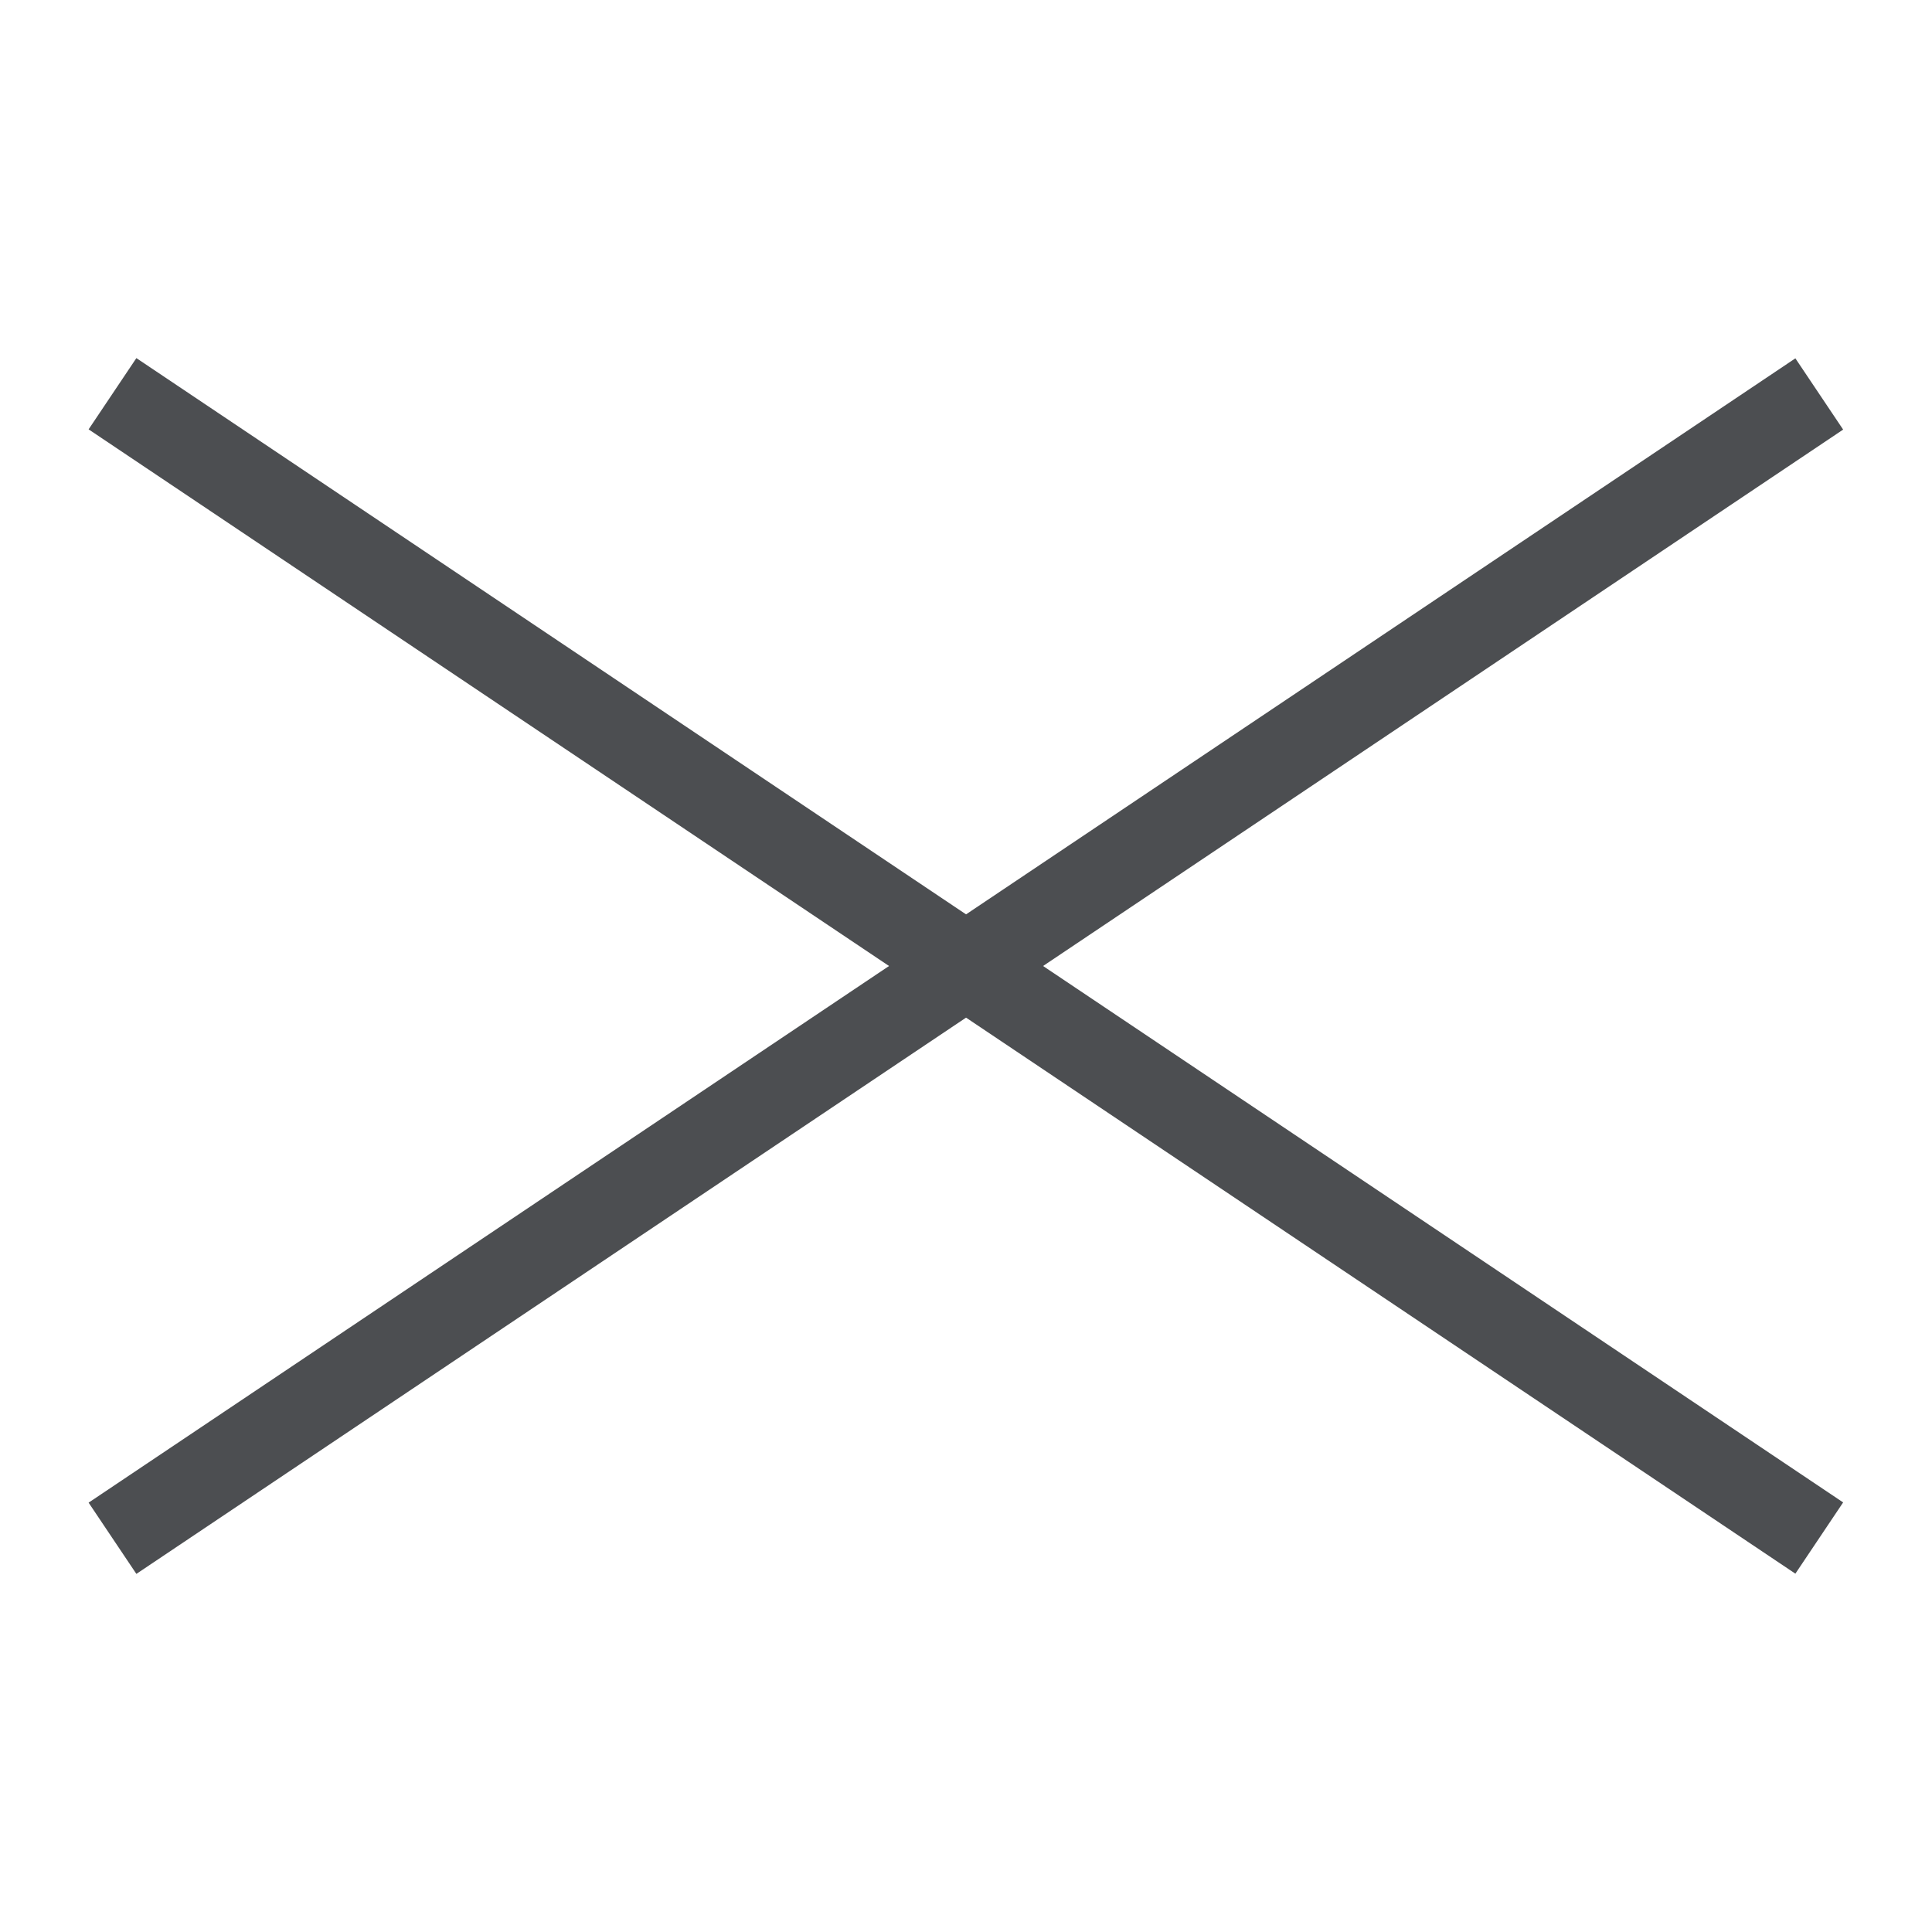
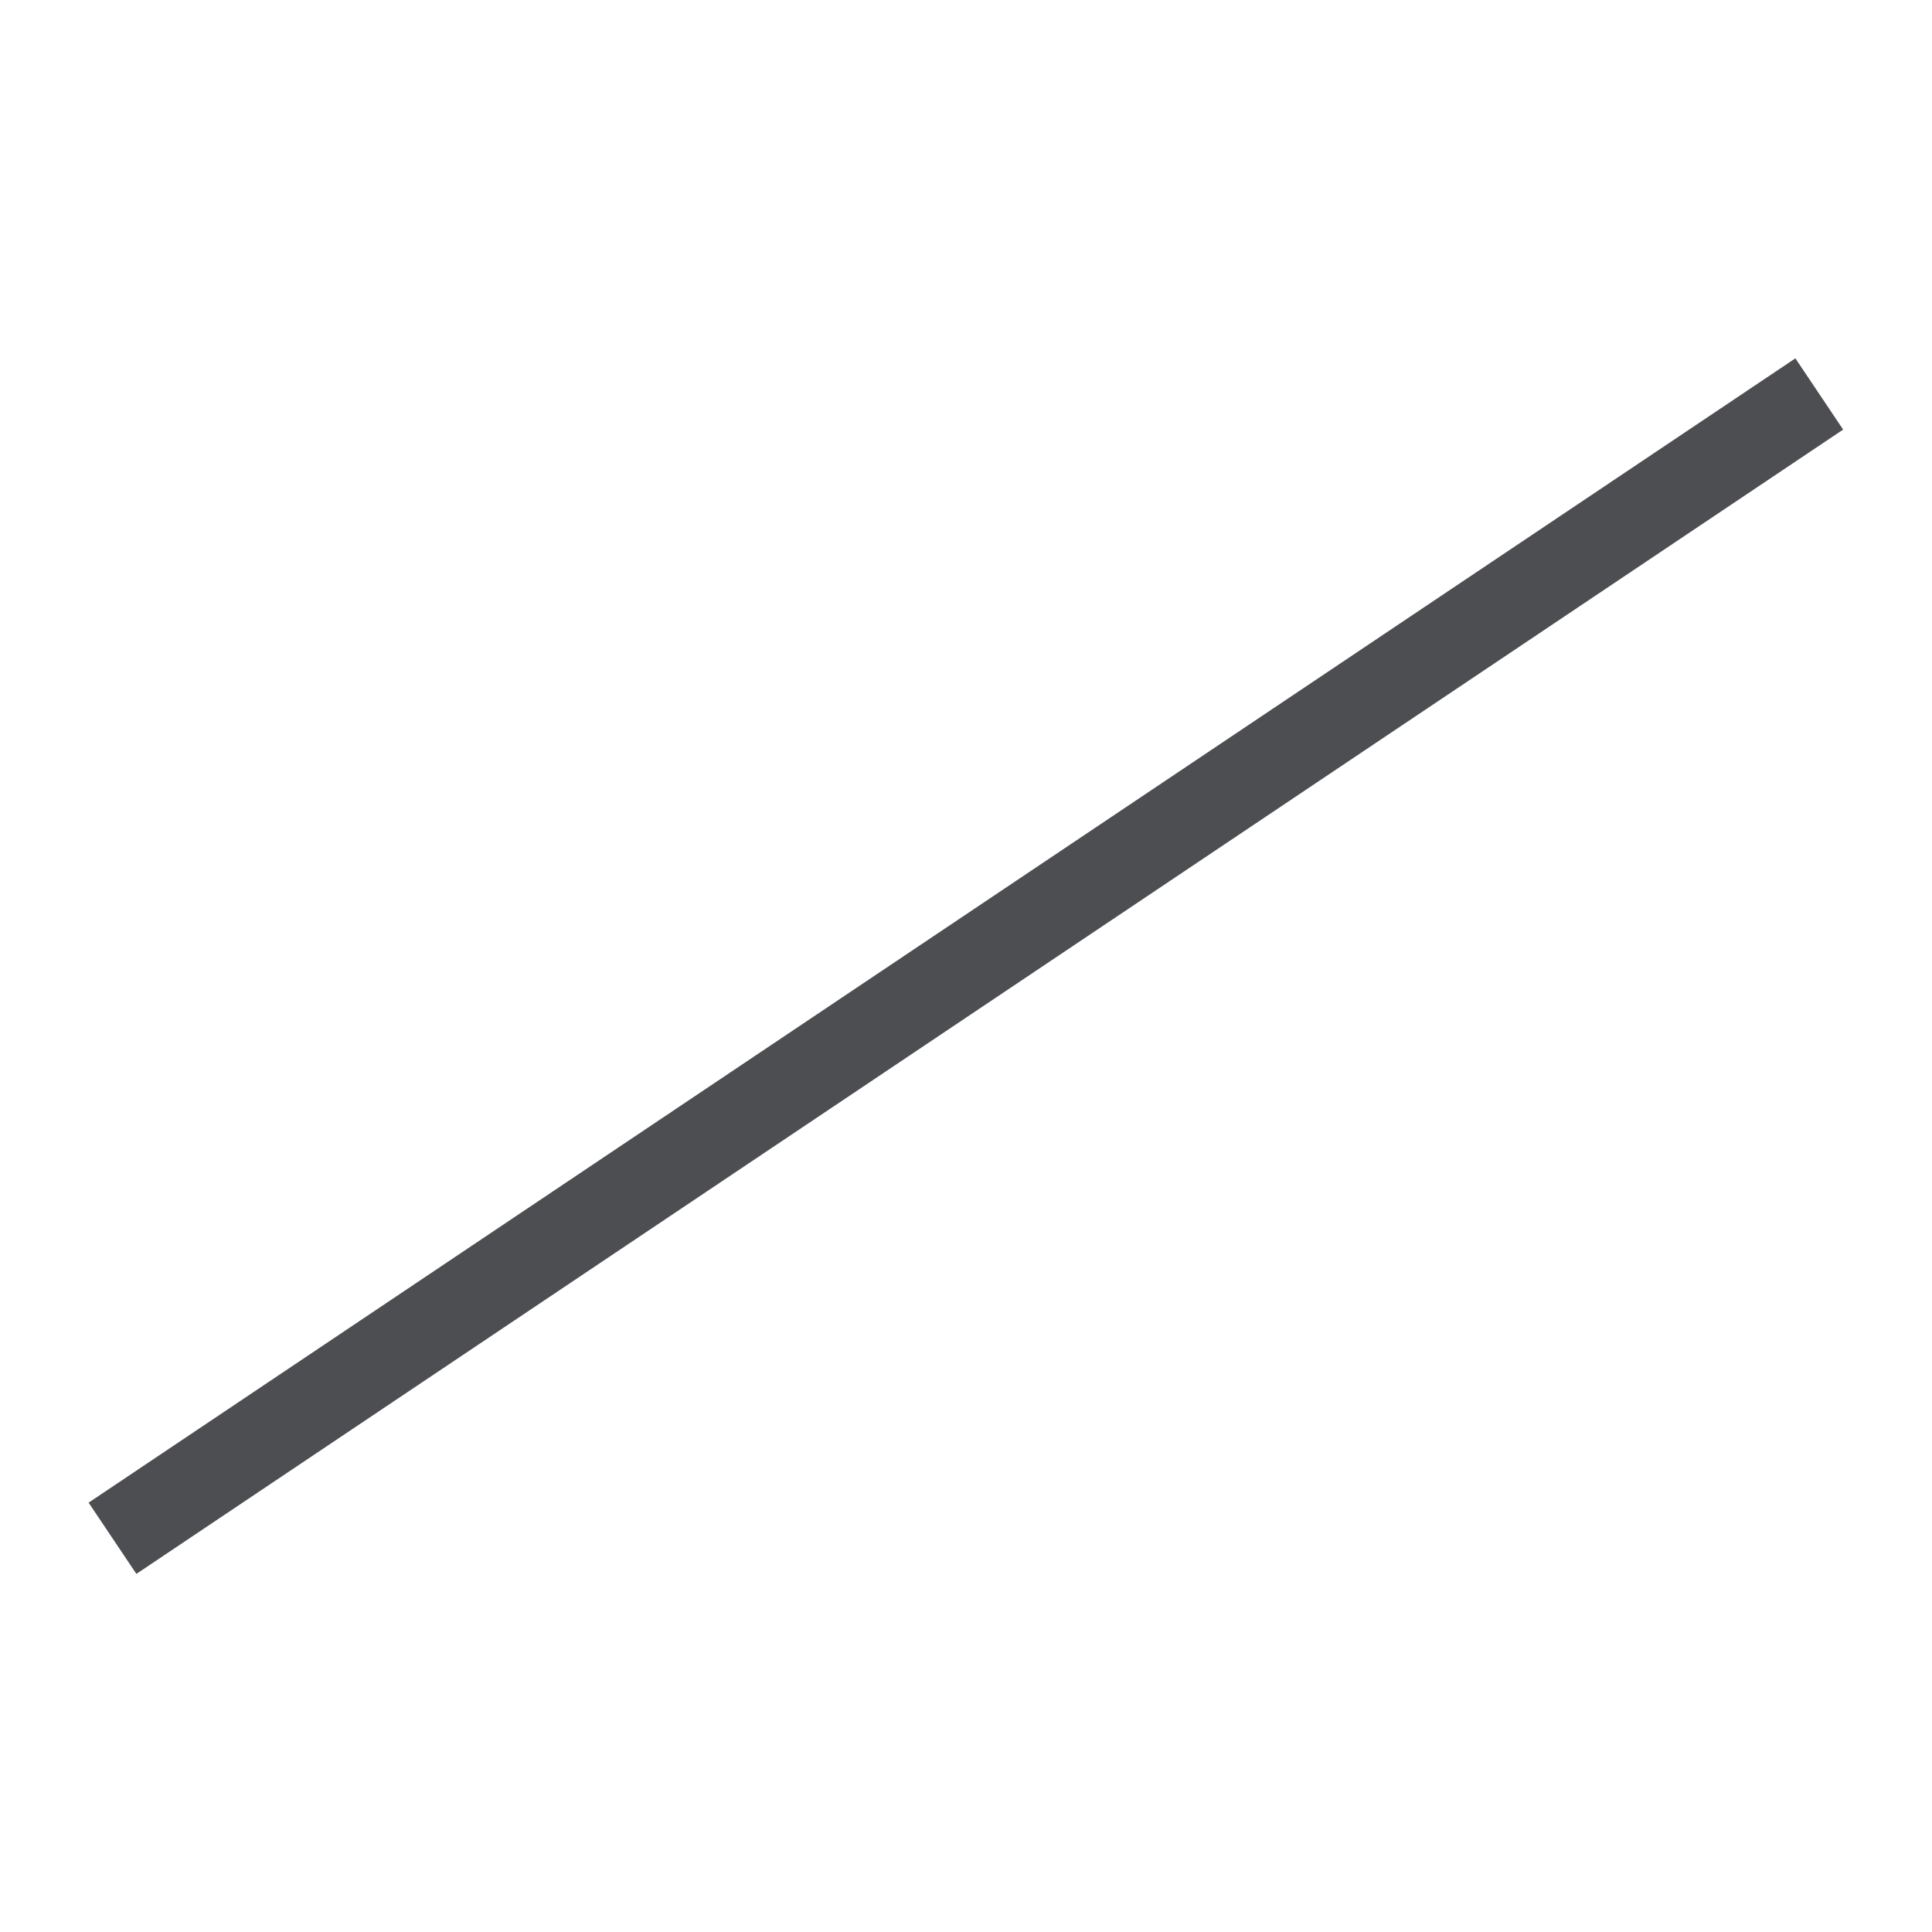
<svg xmlns="http://www.w3.org/2000/svg" id="_レイヤー_1" viewBox="0 0 50 50">
  <defs>
    <style>.cls-1{fill:none;}.cls-1,.cls-2{stroke-width:0px;}.cls-2{fill:#4c4e51;}</style>
  </defs>
-   <rect class="cls-2" x="23.89" y="-1.59" width="2.22" height="53.18" transform="translate(-9.69 31.84) rotate(-56.16)" />
  <rect class="cls-2" x="-1.59" y="23.89" width="53.18" height="2.22" transform="translate(-9.69 18.16) rotate(-33.84)" />
  <rect class="cls-1" width="50" height="50" />
</svg>